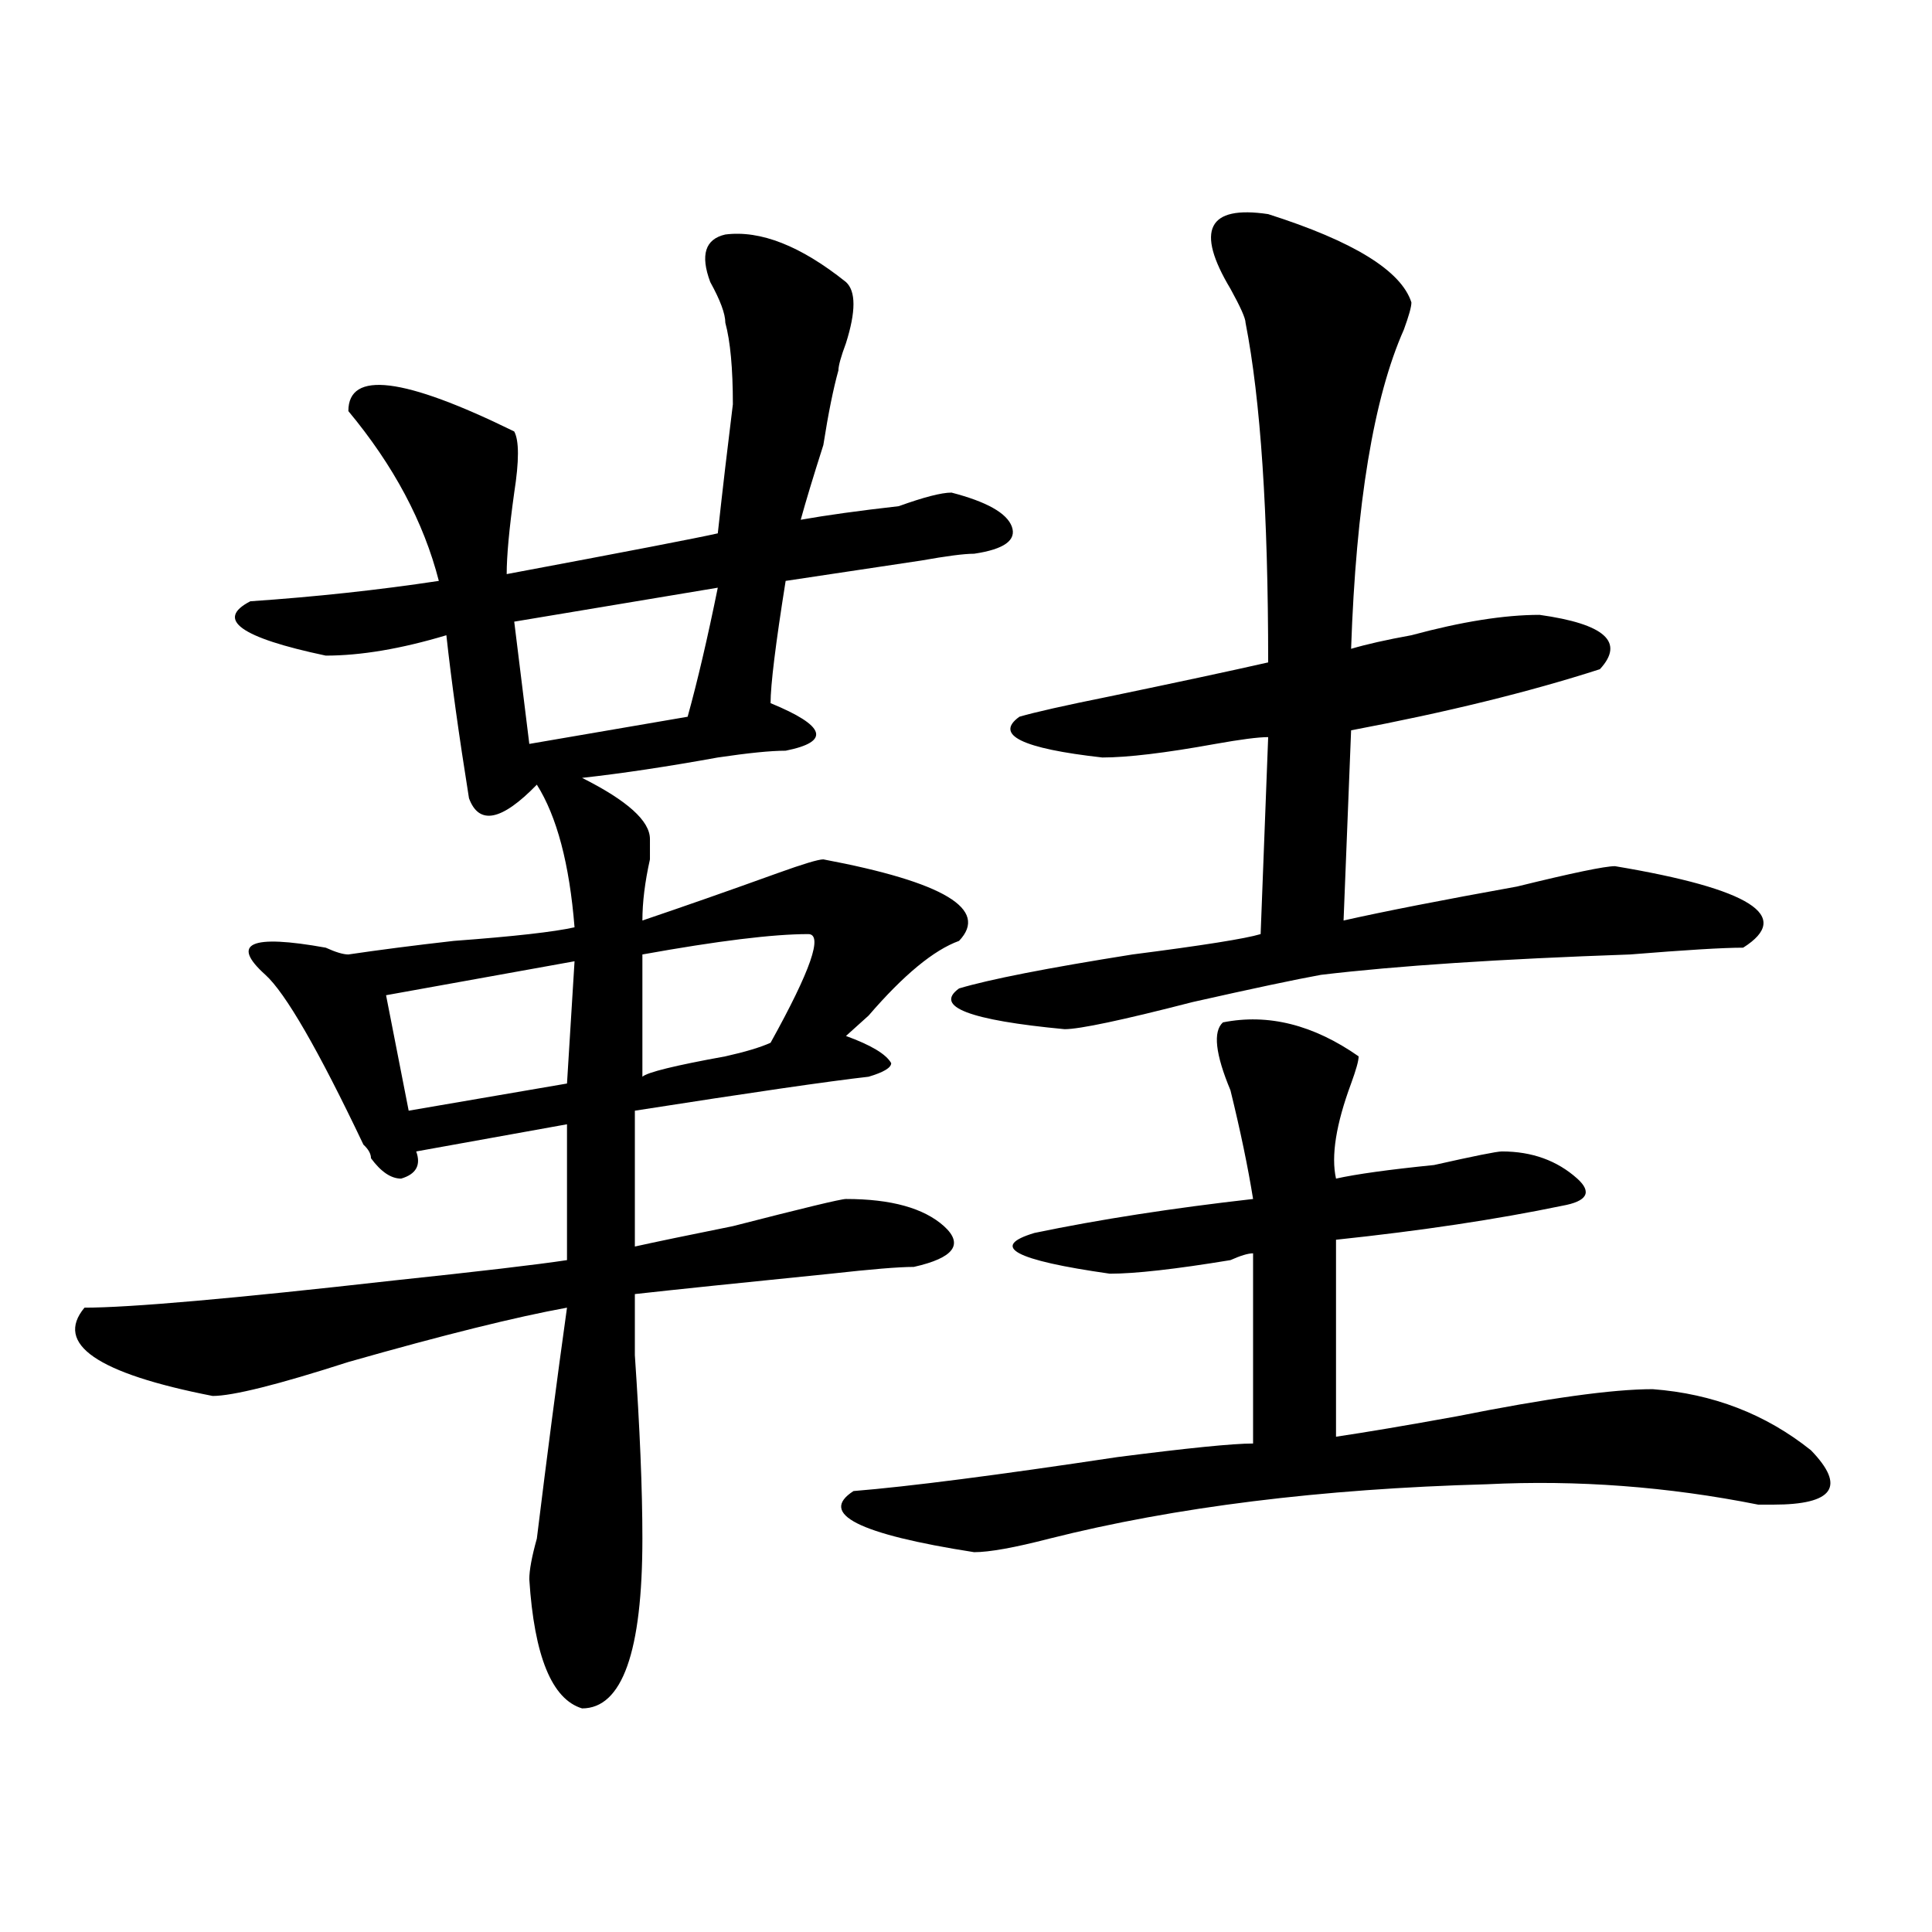
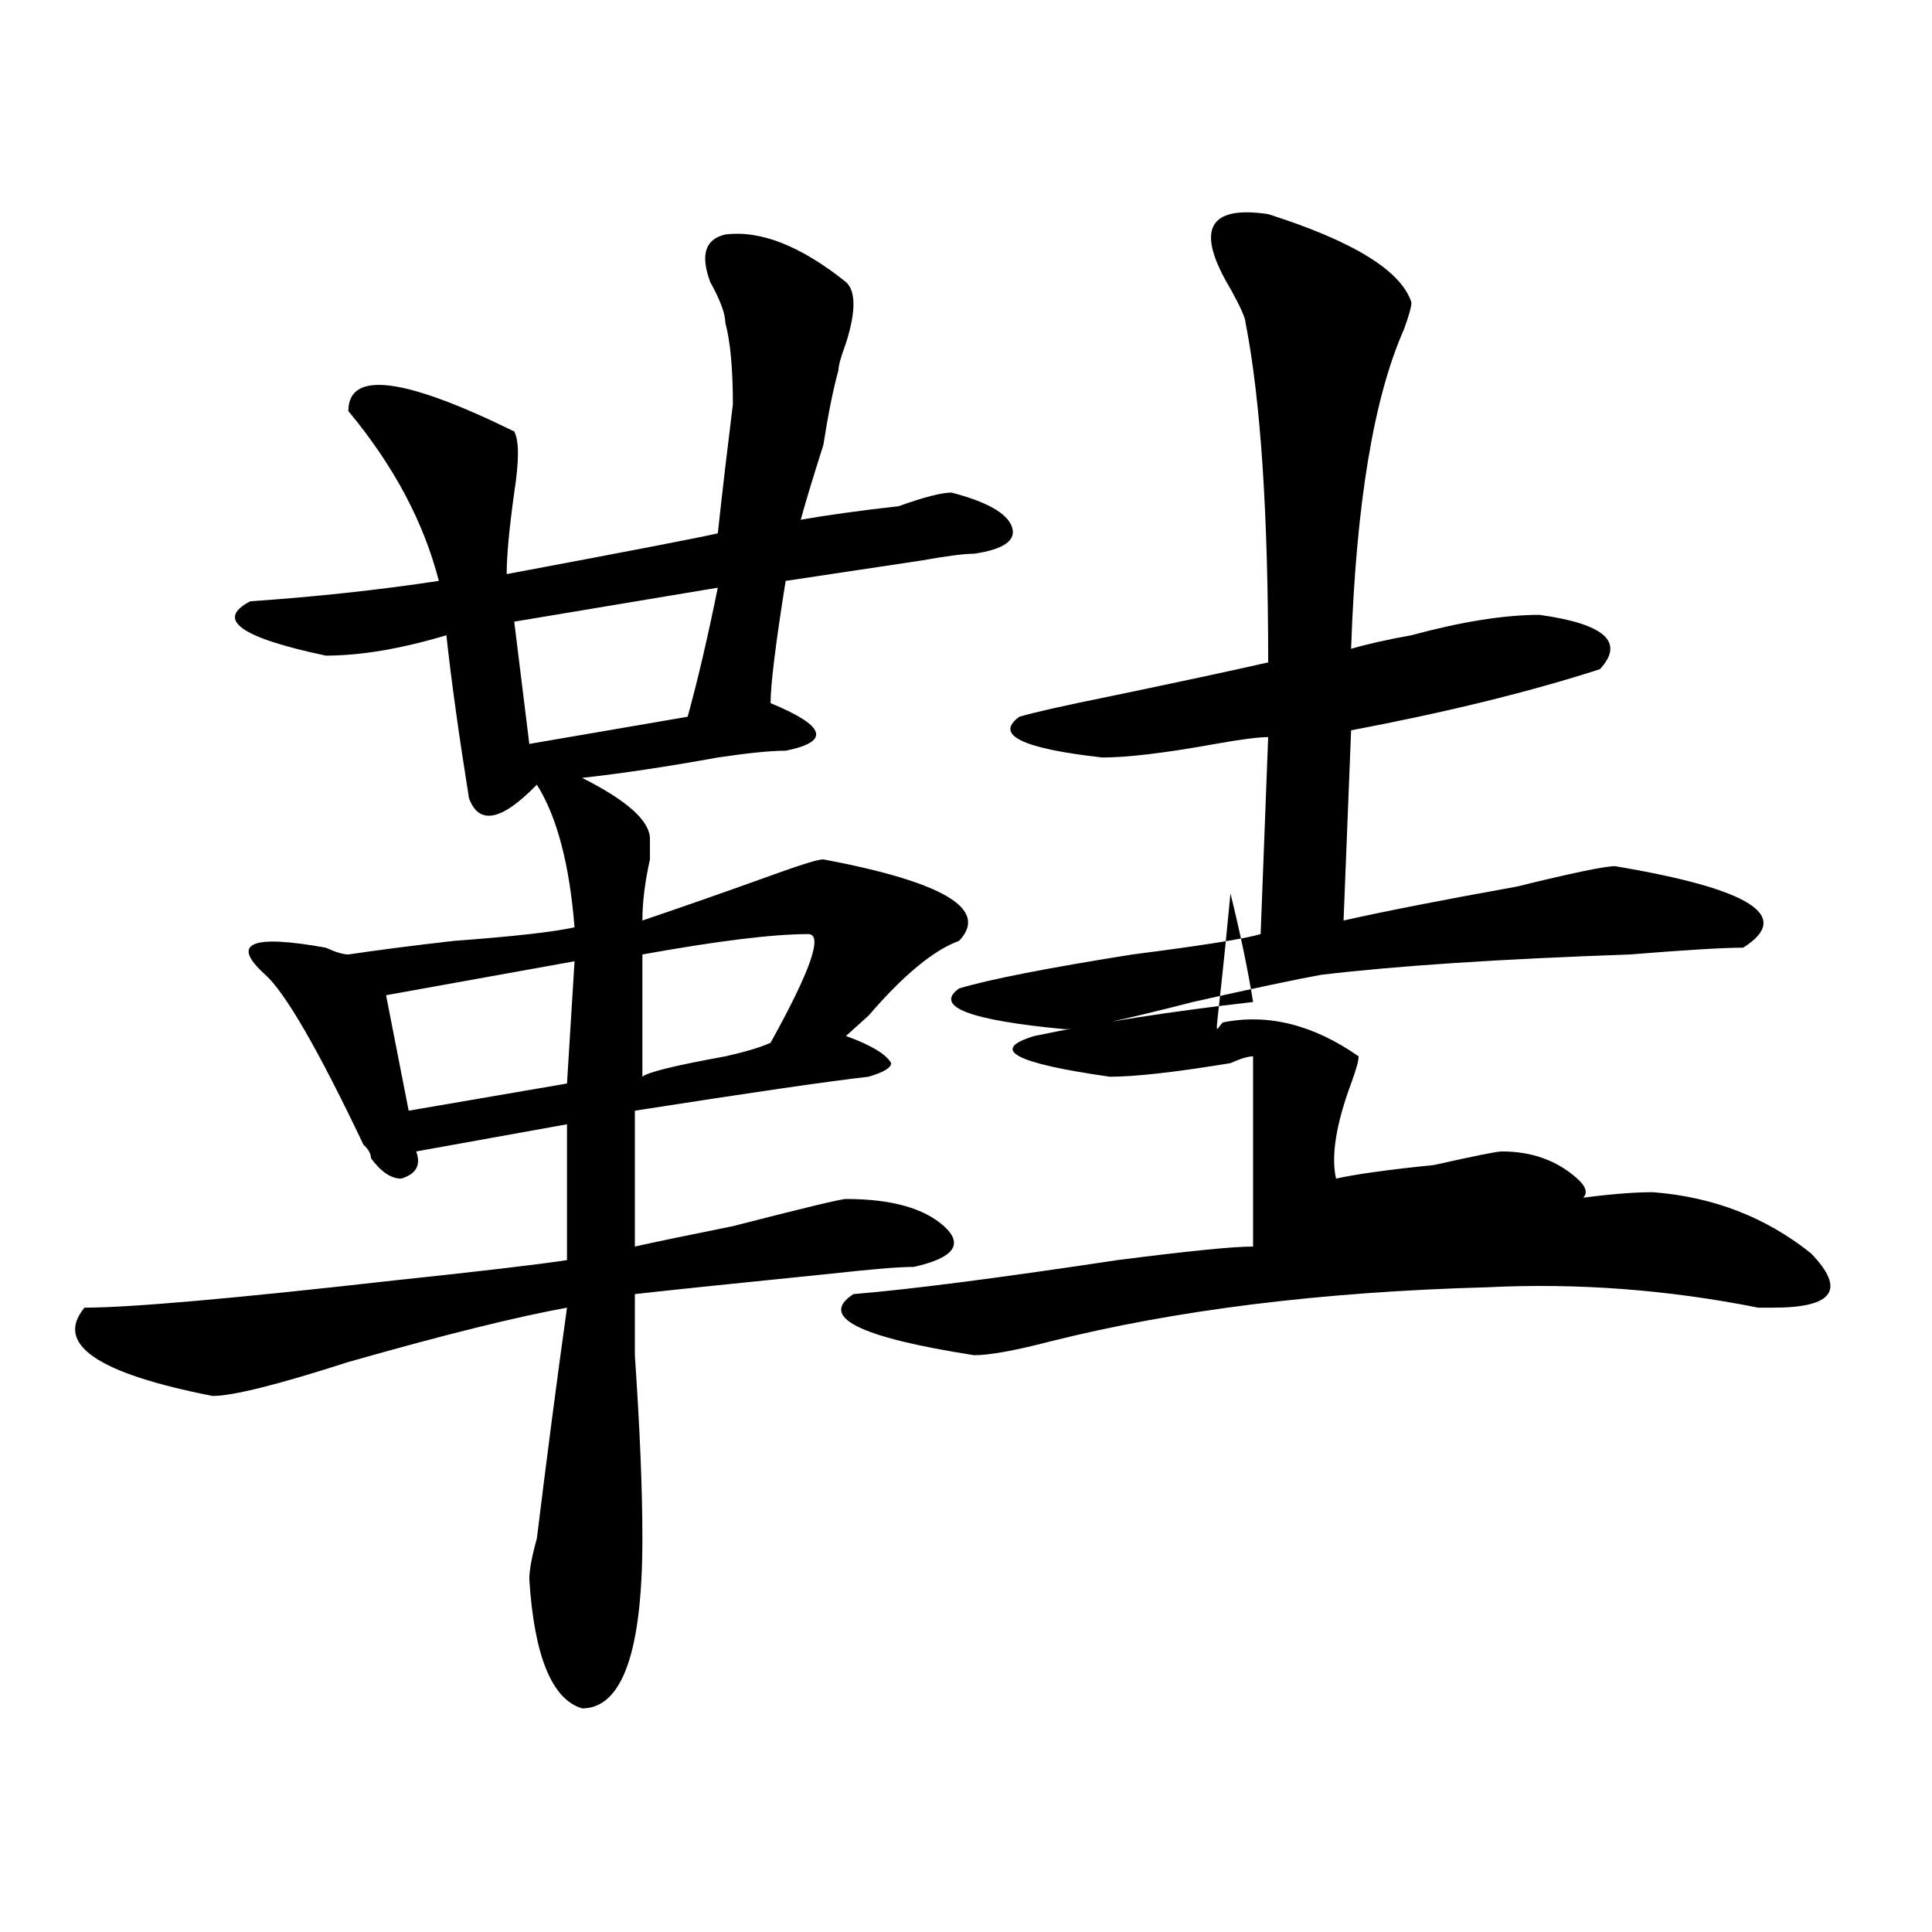
<svg xmlns="http://www.w3.org/2000/svg" version="1.1" id="图层_1" x="0px" y="0px" width="1000px" height="1000px" viewBox="0 0 1000 1000" enable-background="new 0 0 1000 1000" xml:space="preserve">
-   <path d="M375.43,121.375c18.17-2.308,39.023,5.878,62.438,24.609c5.183,4.724,5.183,15.271,0,31.641  c-2.622,7.031-3.902,11.755-3.902,14.063c-2.622,9.394-5.244,22.302-7.805,38.672c-5.244,16.425-9.146,29.333-11.707,38.672  c12.987-2.308,29.877-4.669,50.73-7.031c12.987-4.669,22.072-7.031,27.316-7.031c18.17,4.724,28.597,10.547,31.219,17.578  c2.561,7.031-3.902,11.755-19.512,14.063c-5.244,0-14.329,1.208-27.316,3.516c-31.219,4.724-54.633,8.239-70.242,10.547  c-5.244,32.849-7.805,53.942-7.805,63.281c28.597,11.755,31.219,19.94,7.805,24.609c-7.805,0-19.512,1.208-35.121,3.516  c-26.036,4.724-49.45,8.239-70.242,10.547c23.414,11.755,35.121,22.302,35.121,31.641c0,2.362,0,5.878,0,10.547  c-2.622,11.755-3.902,22.302-3.902,31.641c20.792-7.031,44.206-15.216,70.242-24.609c12.987-4.669,20.792-7.031,23.414-7.031  c62.438,11.755,85.852,25.817,70.242,42.188c-13.049,4.724-28.658,17.578-46.828,38.672c-5.244,4.724-9.146,8.239-11.707,10.547  c12.987,4.724,20.792,9.394,23.414,14.063c0,2.362-3.902,4.724-11.707,7.031c-20.854,2.362-61.157,8.239-120.973,17.578v70.313  c10.365-2.308,27.316-5.823,50.73-10.547c36.401-9.339,55.913-14.063,58.535-14.063c23.414,0,40.304,4.724,50.73,14.063  c10.365,9.394,5.183,16.425-15.609,21.094c-7.805,0-22.134,1.208-42.926,3.516c-46.828,4.724-80.669,8.239-101.461,10.547  c0,4.724,0,15.271,0,31.641c2.561,37.519,3.902,69.159,3.902,94.922c0,58.557-10.427,87.891-31.219,87.891  c-15.609-4.725-24.756-26.972-27.316-66.797c0-4.725,1.28-11.7,3.902-21.094c5.183-42.188,10.365-82.013,15.609-119.531  c-26.036,4.724-63.779,14.063-113.168,28.125c-36.463,11.755-59.877,17.578-70.242,17.578c-59.877-11.7-81.949-26.917-66.34-45.703  c23.414,0,76.705-4.669,159.996-14.063c44.206-4.669,74.145-8.185,89.754-10.547v-70.313l-78.047,14.063  c2.561,7.031,0,11.755-7.805,14.063c-5.244,0-10.427-3.516-15.609-10.547c0-2.308-1.342-4.669-3.902-7.031  c-23.414-49.219-40.365-78.497-50.73-87.891c-18.231-16.37-7.805-21.094,31.219-14.063c5.183,2.362,9.085,3.516,11.707,3.516  c15.609-2.308,33.779-4.669,54.633-7.031c31.219-2.308,52.011-4.669,62.438-7.031c-2.622-32.794-9.146-57.403-19.512-73.828  c-18.231,18.786-29.938,21.094-35.121,7.031c-5.244-32.794-9.146-60.919-11.707-84.375c-23.414,7.031-44.268,10.547-62.438,10.547  c-44.268-9.339-57.255-18.731-39.023-28.125c33.779-2.308,66.34-5.823,97.559-10.547c-7.805-30.433-23.414-59.766-46.828-87.891  c0-21.094,28.597-17.578,85.852,10.547c2.561,4.724,2.561,15.271,0,31.641c-2.622,18.786-3.902,32.849-3.902,42.188  c62.438-11.7,98.839-18.731,109.266-21.094c2.561-23.401,5.183-45.703,7.805-66.797c0-18.731-1.342-32.794-3.902-42.188  c0-4.669-2.622-11.7-7.805-21.094C362.381,131.922,365.003,123.737,375.43,121.375z M297.383,497.547l-97.559,17.578l11.707,59.766  l81.949-14.063L297.383,497.547z M371.527,304.188l-105.363,17.578l7.805,63.281l81.949-14.063  C361.101,352.253,366.283,330.005,371.527,304.188z M418.355,483.484c-18.231,0-46.828,3.516-85.852,10.547v63.281  c2.561-2.308,16.89-5.823,42.926-10.547c10.365-2.308,18.17-4.669,23.414-7.031C419.636,502.271,426.16,483.484,418.355,483.484z   M632.984,529.188c23.414-4.669,46.828,1.208,70.242,17.578c0,2.362-1.342,7.031-3.902,14.063  c-7.805,21.094-10.427,37.519-7.805,49.219c10.365-2.308,27.316-4.669,50.73-7.031c20.792-4.669,32.499-7.031,35.121-7.031  c15.609,0,28.597,4.724,39.023,14.063c7.805,7.031,5.183,11.755-7.805,14.063c-33.841,7.031-72.864,12.909-117.07,17.578v101.953  c15.609-2.308,36.401-5.823,62.438-10.547c46.828-9.339,80.607-14.063,101.461-14.063c31.219,2.362,58.535,12.909,81.949,31.641  c18.17,18.786,11.707,28.125-19.512,28.125h-7.805c-46.828-9.339-93.656-12.854-140.484-10.547  c-85.852,2.362-161.338,11.755-226.336,28.125c-18.231,4.724-31.219,7.031-39.023,7.031c-59.877-9.339-80.669-19.886-62.438-31.641  c28.597-2.308,74.145-8.185,136.582-17.578c36.401-4.669,59.815-7.031,70.242-7.031v-98.438c-2.622,0-6.524,1.208-11.707,3.516  c-28.658,4.724-49.45,7.031-62.438,7.031c-49.45-7.031-62.438-14.063-39.023-21.094c33.779-7.031,71.522-12.854,113.168-17.578  c-2.622-16.37-6.524-35.156-11.707-56.25C629.082,545.612,627.74,533.911,632.984,529.188z M656.398,110.828  c44.206,14.063,68.9,29.333,74.145,45.703c0,2.362-1.342,7.031-3.902,14.063c-15.609,35.156-24.756,90.253-27.316,165.234  c7.805-2.308,18.17-4.669,31.219-7.031c25.975-7.031,48.108-10.547,66.34-10.547c33.779,4.724,44.206,14.063,31.219,28.125  c-36.463,11.755-79.389,22.302-128.777,31.641l-3.902,98.438c20.792-4.669,50.73-10.547,89.754-17.578  c28.597-7.031,45.486-10.547,50.73-10.547c70.242,11.755,92.314,25.817,66.34,42.188c-10.427,0-29.938,1.208-58.535,3.516  c-67.682,2.362-120.973,5.878-159.996,10.547c-13.049,2.362-35.121,7.031-66.34,14.063c-36.463,9.394-58.535,14.063-66.34,14.063  c-49.45-4.669-67.682-11.7-54.633-21.094c15.609-4.669,45.486-10.547,89.754-17.578c36.401-4.669,58.535-8.185,66.34-10.547  l3.902-101.953c-5.244,0-14.329,1.208-27.316,3.516c-26.036,4.724-45.548,7.031-58.535,7.031  c-41.646-4.669-55.975-11.7-42.926-21.094c7.805-2.308,23.414-5.823,46.828-10.547c33.779-7.031,61.096-12.854,81.949-17.578  c0-77.344-3.902-135.901-11.707-175.781c0-2.308-2.622-8.185-7.805-17.578C618.655,119.067,625.18,106.159,656.398,110.828z" />
+   <path d="M375.43,121.375c18.17-2.308,39.023,5.878,62.438,24.609c5.183,4.724,5.183,15.271,0,31.641  c-2.622,7.031-3.902,11.755-3.902,14.063c-2.622,9.394-5.244,22.302-7.805,38.672c-5.244,16.425-9.146,29.333-11.707,38.672  c12.987-2.308,29.877-4.669,50.73-7.031c12.987-4.669,22.072-7.031,27.316-7.031c18.17,4.724,28.597,10.547,31.219,17.578  c2.561,7.031-3.902,11.755-19.512,14.063c-5.244,0-14.329,1.208-27.316,3.516c-31.219,4.724-54.633,8.239-70.242,10.547  c-5.244,32.849-7.805,53.942-7.805,63.281c28.597,11.755,31.219,19.94,7.805,24.609c-7.805,0-19.512,1.208-35.121,3.516  c-26.036,4.724-49.45,8.239-70.242,10.547c23.414,11.755,35.121,22.302,35.121,31.641c0,2.362,0,5.878,0,10.547  c-2.622,11.755-3.902,22.302-3.902,31.641c20.792-7.031,44.206-15.216,70.242-24.609c12.987-4.669,20.792-7.031,23.414-7.031  c62.438,11.755,85.852,25.817,70.242,42.188c-13.049,4.724-28.658,17.578-46.828,38.672c-5.244,4.724-9.146,8.239-11.707,10.547  c12.987,4.724,20.792,9.394,23.414,14.063c0,2.362-3.902,4.724-11.707,7.031c-20.854,2.362-61.157,8.239-120.973,17.578v70.313  c10.365-2.308,27.316-5.823,50.73-10.547c36.401-9.339,55.913-14.063,58.535-14.063c23.414,0,40.304,4.724,50.73,14.063  c10.365,9.394,5.183,16.425-15.609,21.094c-7.805,0-22.134,1.208-42.926,3.516c-46.828,4.724-80.669,8.239-101.461,10.547  c0,4.724,0,15.271,0,31.641c2.561,37.519,3.902,69.159,3.902,94.922c0,58.557-10.427,87.891-31.219,87.891  c-15.609-4.725-24.756-26.972-27.316-66.797c0-4.725,1.28-11.7,3.902-21.094c5.183-42.188,10.365-82.013,15.609-119.531  c-26.036,4.724-63.779,14.063-113.168,28.125c-36.463,11.755-59.877,17.578-70.242,17.578c-59.877-11.7-81.949-26.917-66.34-45.703  c23.414,0,76.705-4.669,159.996-14.063c44.206-4.669,74.145-8.185,89.754-10.547v-70.313l-78.047,14.063  c2.561,7.031,0,11.755-7.805,14.063c-5.244,0-10.427-3.516-15.609-10.547c0-2.308-1.342-4.669-3.902-7.031  c-23.414-49.219-40.365-78.497-50.73-87.891c-18.231-16.37-7.805-21.094,31.219-14.063c5.183,2.362,9.085,3.516,11.707,3.516  c15.609-2.308,33.779-4.669,54.633-7.031c31.219-2.308,52.011-4.669,62.438-7.031c-2.622-32.794-9.146-57.403-19.512-73.828  c-18.231,18.786-29.938,21.094-35.121,7.031c-5.244-32.794-9.146-60.919-11.707-84.375c-23.414,7.031-44.268,10.547-62.438,10.547  c-44.268-9.339-57.255-18.731-39.023-28.125c33.779-2.308,66.34-5.823,97.559-10.547c-7.805-30.433-23.414-59.766-46.828-87.891  c0-21.094,28.597-17.578,85.852,10.547c2.561,4.724,2.561,15.271,0,31.641c-2.622,18.786-3.902,32.849-3.902,42.188  c62.438-11.7,98.839-18.731,109.266-21.094c2.561-23.401,5.183-45.703,7.805-66.797c0-18.731-1.342-32.794-3.902-42.188  c0-4.669-2.622-11.7-7.805-21.094C362.381,131.922,365.003,123.737,375.43,121.375z M297.383,497.547l-97.559,17.578l11.707,59.766  l81.949-14.063L297.383,497.547z M371.527,304.188l-105.363,17.578l7.805,63.281l81.949-14.063  C361.101,352.253,366.283,330.005,371.527,304.188z M418.355,483.484c-18.231,0-46.828,3.516-85.852,10.547v63.281  c2.561-2.308,16.89-5.823,42.926-10.547c10.365-2.308,18.17-4.669,23.414-7.031C419.636,502.271,426.16,483.484,418.355,483.484z   M632.984,529.188c23.414-4.669,46.828,1.208,70.242,17.578c0,2.362-1.342,7.031-3.902,14.063  c-7.805,21.094-10.427,37.519-7.805,49.219c10.365-2.308,27.316-4.669,50.73-7.031c20.792-4.669,32.499-7.031,35.121-7.031  c15.609,0,28.597,4.724,39.023,14.063c7.805,7.031,5.183,11.755-7.805,14.063c-33.841,7.031-72.864,12.909-117.07,17.578c15.609-2.308,36.401-5.823,62.438-10.547c46.828-9.339,80.607-14.063,101.461-14.063c31.219,2.362,58.535,12.909,81.949,31.641  c18.17,18.786,11.707,28.125-19.512,28.125h-7.805c-46.828-9.339-93.656-12.854-140.484-10.547  c-85.852,2.362-161.338,11.755-226.336,28.125c-18.231,4.724-31.219,7.031-39.023,7.031c-59.877-9.339-80.669-19.886-62.438-31.641  c28.597-2.308,74.145-8.185,136.582-17.578c36.401-4.669,59.815-7.031,70.242-7.031v-98.438c-2.622,0-6.524,1.208-11.707,3.516  c-28.658,4.724-49.45,7.031-62.438,7.031c-49.45-7.031-62.438-14.063-39.023-21.094c33.779-7.031,71.522-12.854,113.168-17.578  c-2.622-16.37-6.524-35.156-11.707-56.25C629.082,545.612,627.74,533.911,632.984,529.188z M656.398,110.828  c44.206,14.063,68.9,29.333,74.145,45.703c0,2.362-1.342,7.031-3.902,14.063c-15.609,35.156-24.756,90.253-27.316,165.234  c7.805-2.308,18.17-4.669,31.219-7.031c25.975-7.031,48.108-10.547,66.34-10.547c33.779,4.724,44.206,14.063,31.219,28.125  c-36.463,11.755-79.389,22.302-128.777,31.641l-3.902,98.438c20.792-4.669,50.73-10.547,89.754-17.578  c28.597-7.031,45.486-10.547,50.73-10.547c70.242,11.755,92.314,25.817,66.34,42.188c-10.427,0-29.938,1.208-58.535,3.516  c-67.682,2.362-120.973,5.878-159.996,10.547c-13.049,2.362-35.121,7.031-66.34,14.063c-36.463,9.394-58.535,14.063-66.34,14.063  c-49.45-4.669-67.682-11.7-54.633-21.094c15.609-4.669,45.486-10.547,89.754-17.578c36.401-4.669,58.535-8.185,66.34-10.547  l3.902-101.953c-5.244,0-14.329,1.208-27.316,3.516c-26.036,4.724-45.548,7.031-58.535,7.031  c-41.646-4.669-55.975-11.7-42.926-21.094c7.805-2.308,23.414-5.823,46.828-10.547c33.779-7.031,61.096-12.854,81.949-17.578  c0-77.344-3.902-135.901-11.707-175.781c0-2.308-2.622-8.185-7.805-17.578C618.655,119.067,625.18,106.159,656.398,110.828z" />
</svg>